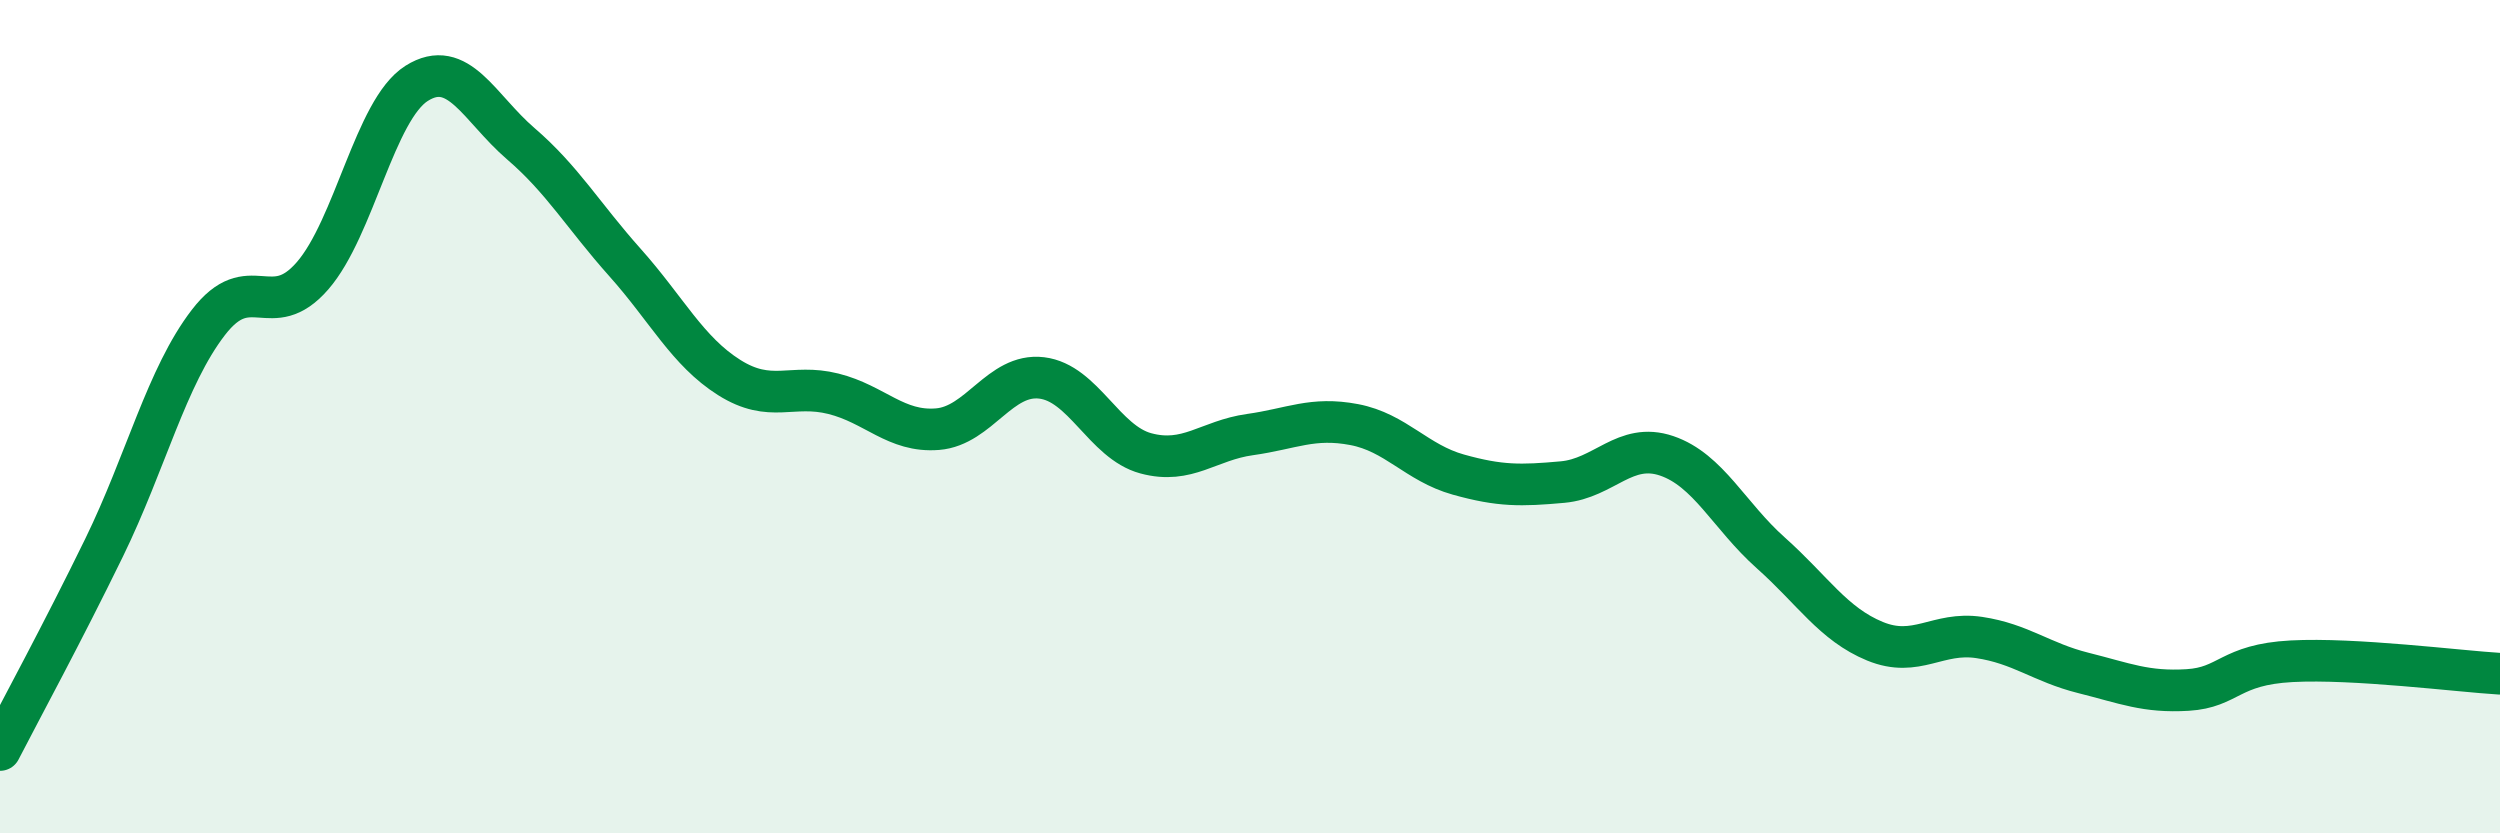
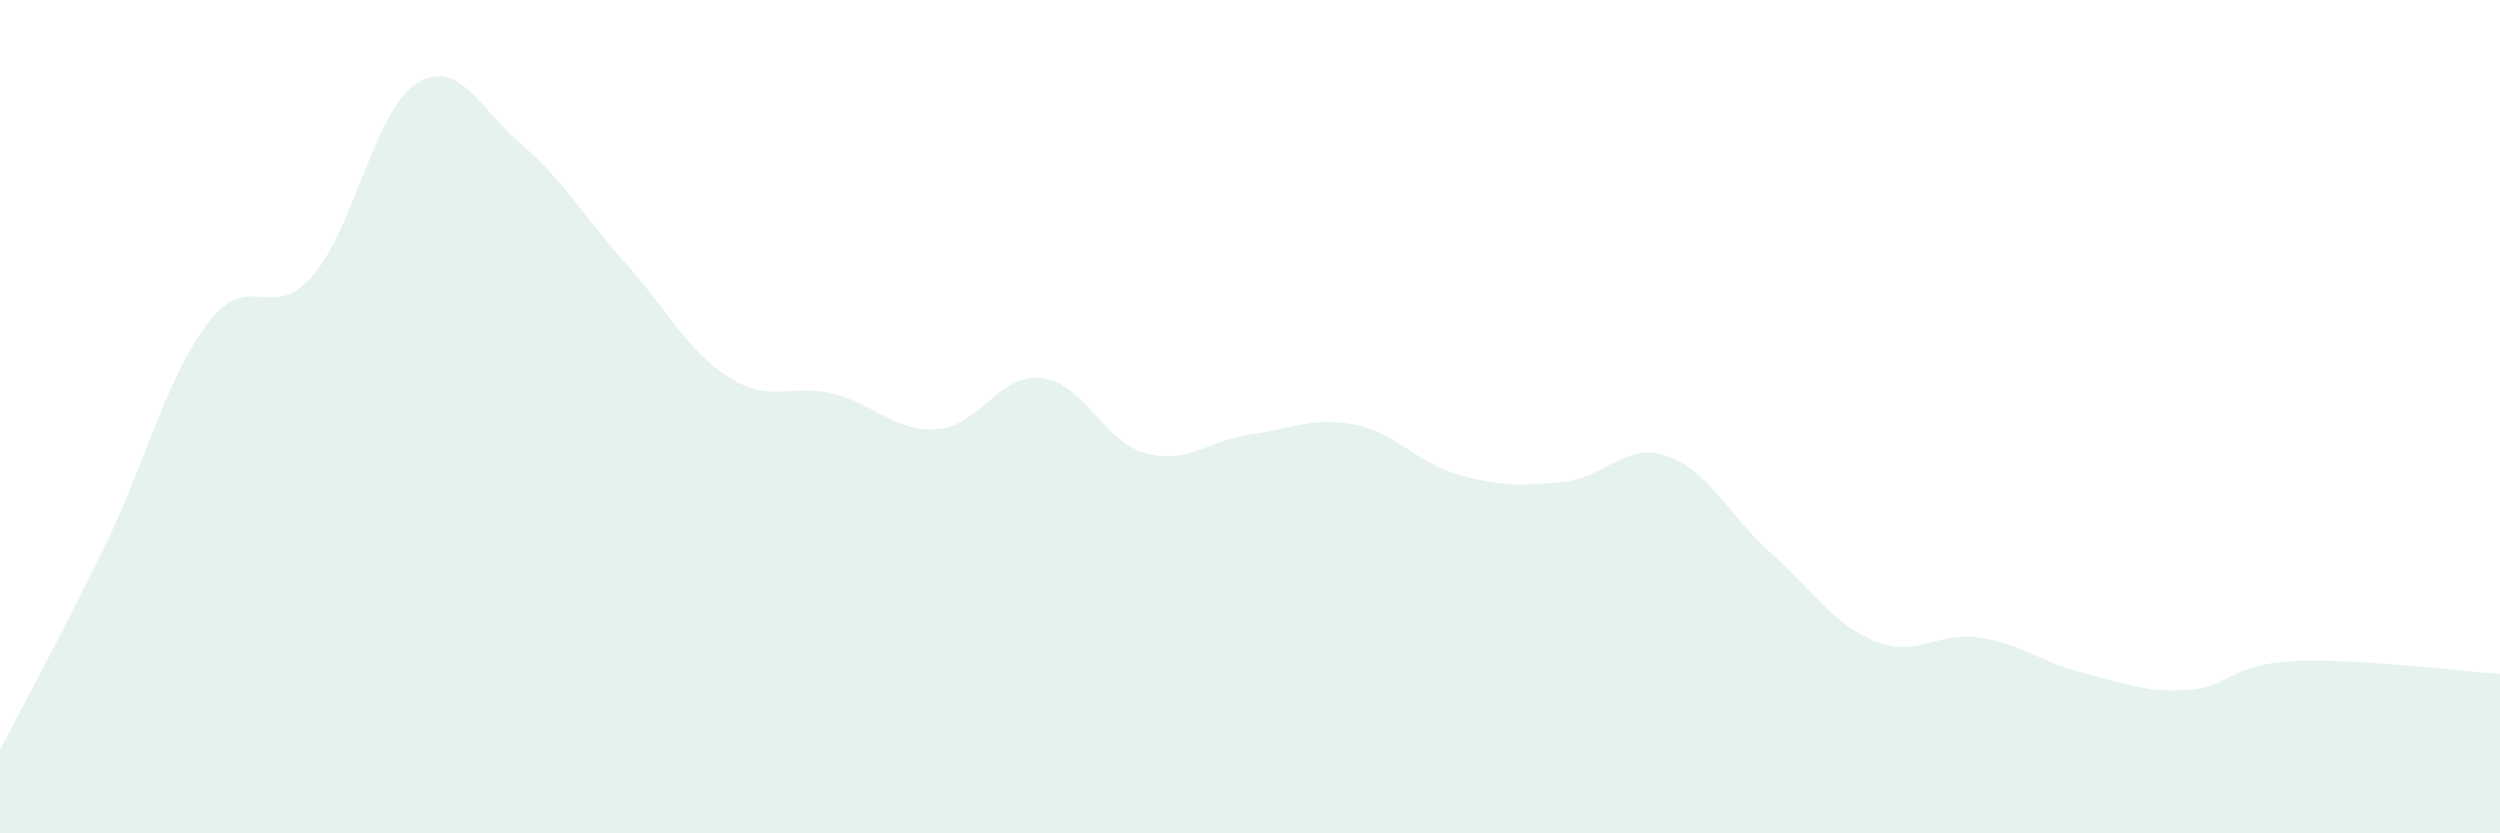
<svg xmlns="http://www.w3.org/2000/svg" width="60" height="20" viewBox="0 0 60 20">
  <path d="M 0,18 C 0.5,17.03 1.5,15.19 2.5,13.14 C 3.5,11.09 4,9.04 5,7.74 C 6,6.44 6.5,7.77 7.5,6.62 C 8.5,5.47 9,2.63 10,2 C 11,1.37 11.5,2.59 12.5,3.45 C 13.5,4.31 14,5.18 15,6.3 C 16,7.42 16.5,8.43 17.5,9.06 C 18.5,9.69 19,9.2 20,9.45 C 21,9.7 21.5,10.38 22.5,10.3 C 23.5,10.22 24,8.95 25,9.07 C 26,9.19 26.5,10.61 27.5,10.88 C 28.5,11.15 29,10.57 30,10.43 C 31,10.29 31.5,10 32.5,10.19 C 33.5,10.38 34,11.11 35,11.39 C 36,11.67 36.5,11.66 37.5,11.57 C 38.5,11.48 39,10.6 40,10.94 C 41,11.28 41.5,12.38 42.5,13.27 C 43.5,14.16 44,14.98 45,15.39 C 46,15.8 46.5,15.15 47.5,15.3 C 48.5,15.45 49,15.9 50,16.15 C 51,16.4 51.5,16.62 52.5,16.56 C 53.5,16.5 53.5,15.95 55,15.87 C 56.5,15.79 59,16.11 60,16.17L60 20L0 20Z" fill="#008740" opacity="0.1" stroke-linecap="round" stroke-linejoin="round" />
-   <path d="M 0,18 C 0.5,17.03 1.5,15.19 2.5,13.14 C 3.5,11.09 4,9.04 5,7.74 C 6,6.44 6.5,7.77 7.5,6.62 C 8.5,5.47 9,2.63 10,2 C 11,1.37 11.5,2.59 12.5,3.45 C 13.5,4.31 14,5.18 15,6.3 C 16,7.42 16.5,8.43 17.5,9.06 C 18.5,9.69 19,9.2 20,9.45 C 21,9.7 21.5,10.38 22.5,10.3 C 23.5,10.22 24,8.95 25,9.07 C 26,9.19 26.5,10.61 27.5,10.88 C 28.5,11.15 29,10.57 30,10.43 C 31,10.29 31.5,10 32.5,10.19 C 33.5,10.38 34,11.11 35,11.39 C 36,11.67 36.5,11.66 37.5,11.57 C 38.5,11.48 39,10.6 40,10.94 C 41,11.28 41.5,12.38 42.5,13.27 C 43.5,14.16 44,14.98 45,15.39 C 46,15.8 46.5,15.15 47.5,15.3 C 48.5,15.45 49,15.9 50,16.15 C 51,16.4 51.5,16.62 52.5,16.56 C 53.5,16.5 53.5,15.95 55,15.87 C 56.5,15.79 59,16.11 60,16.17" stroke="#008740" stroke-width="1" fill="none" stroke-linecap="round" stroke-linejoin="round" />
</svg>